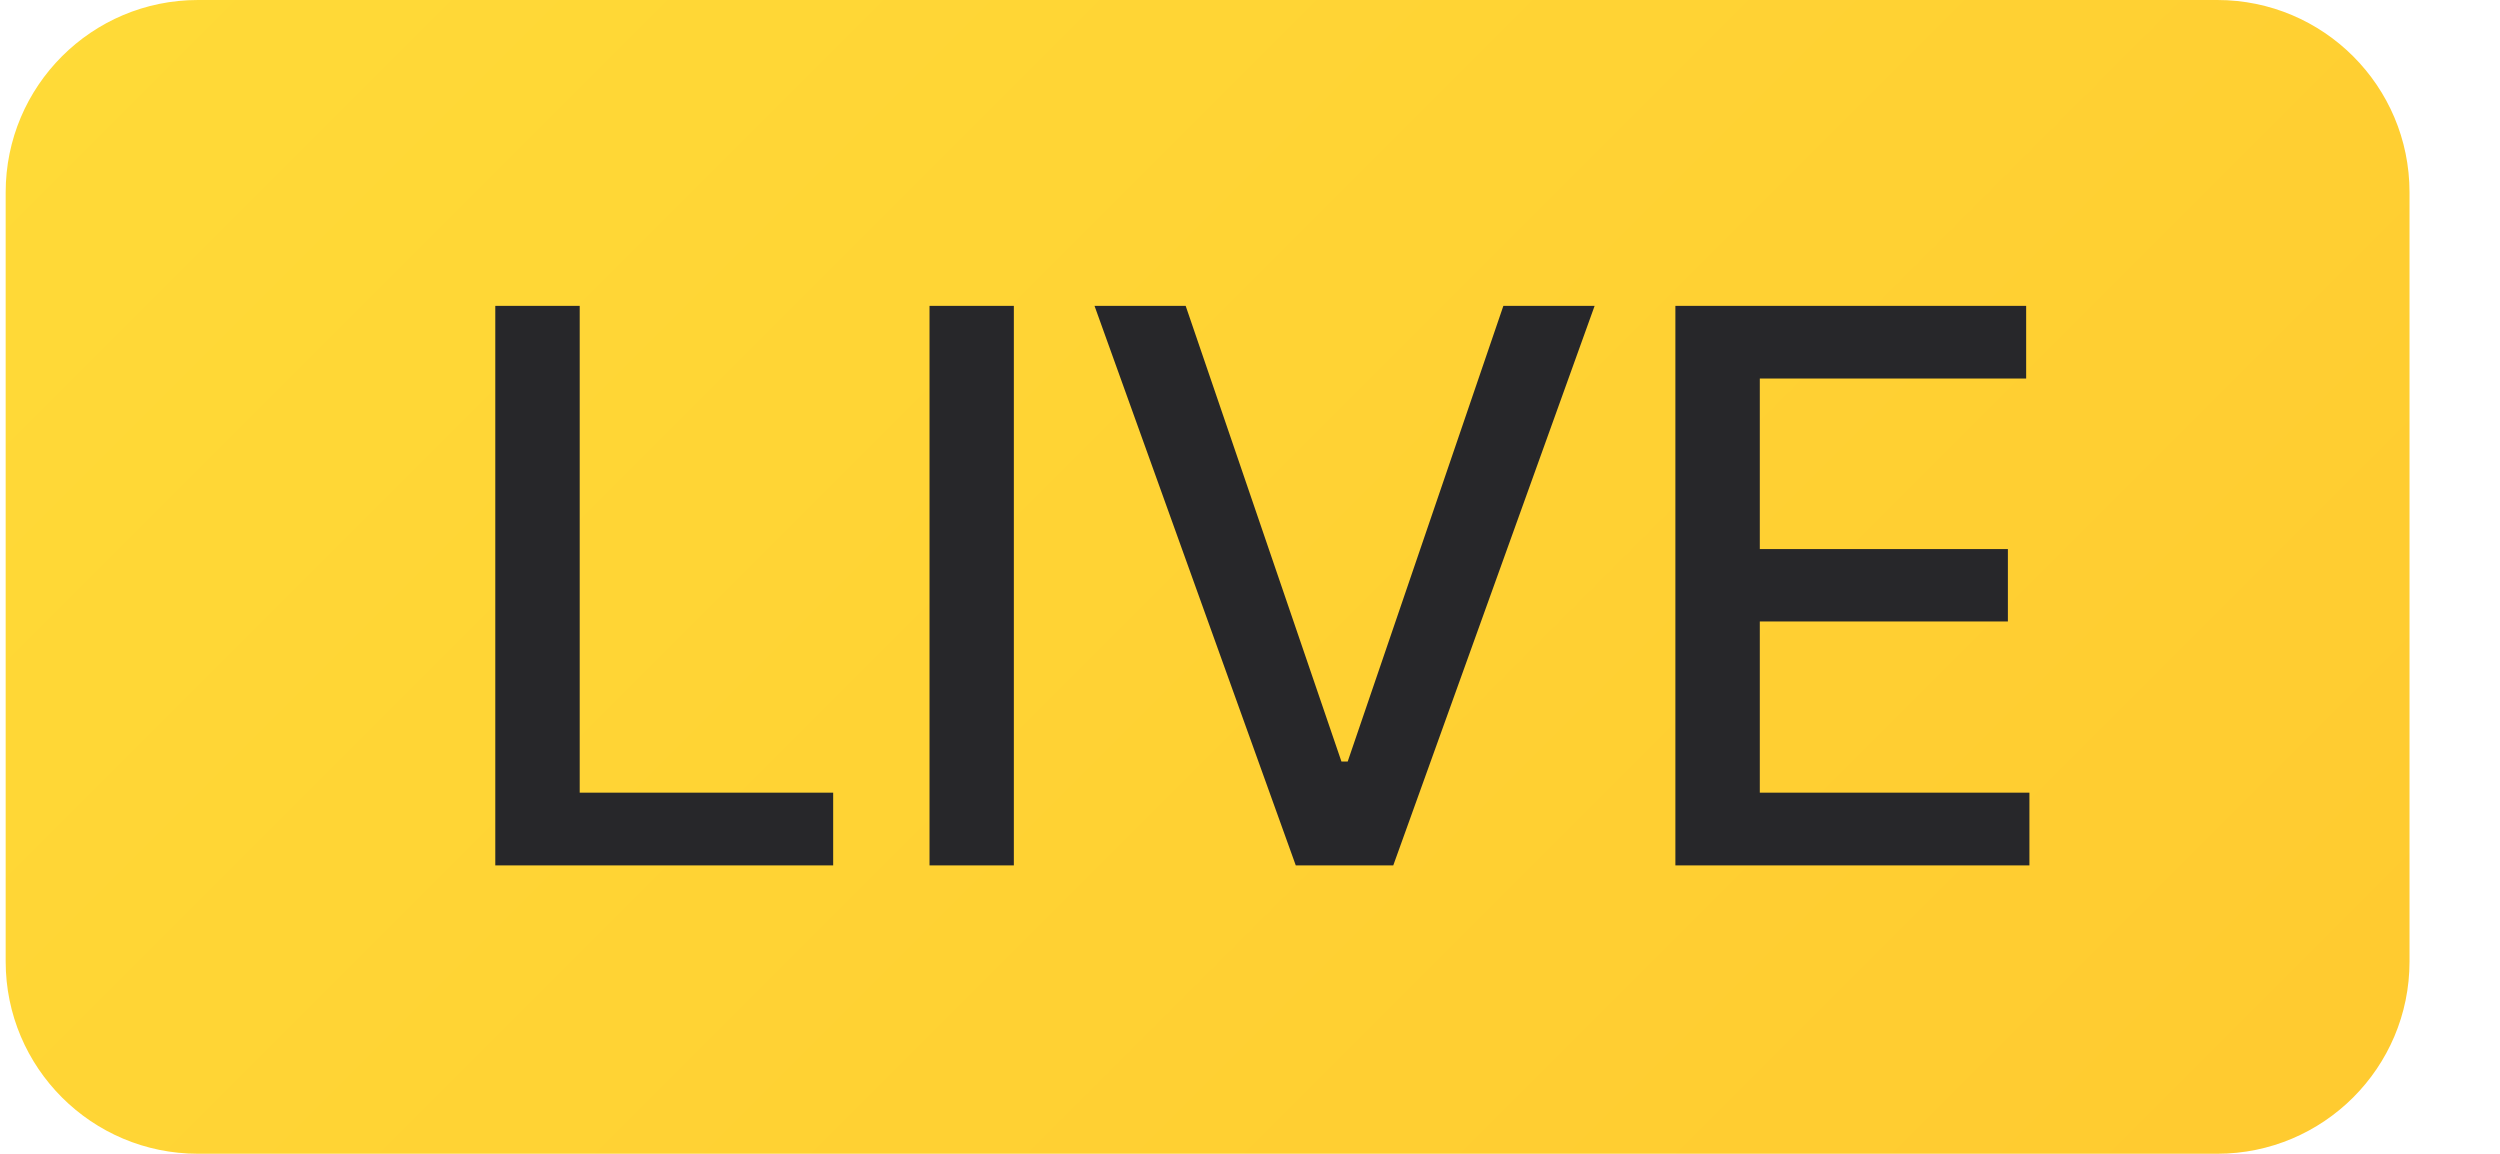
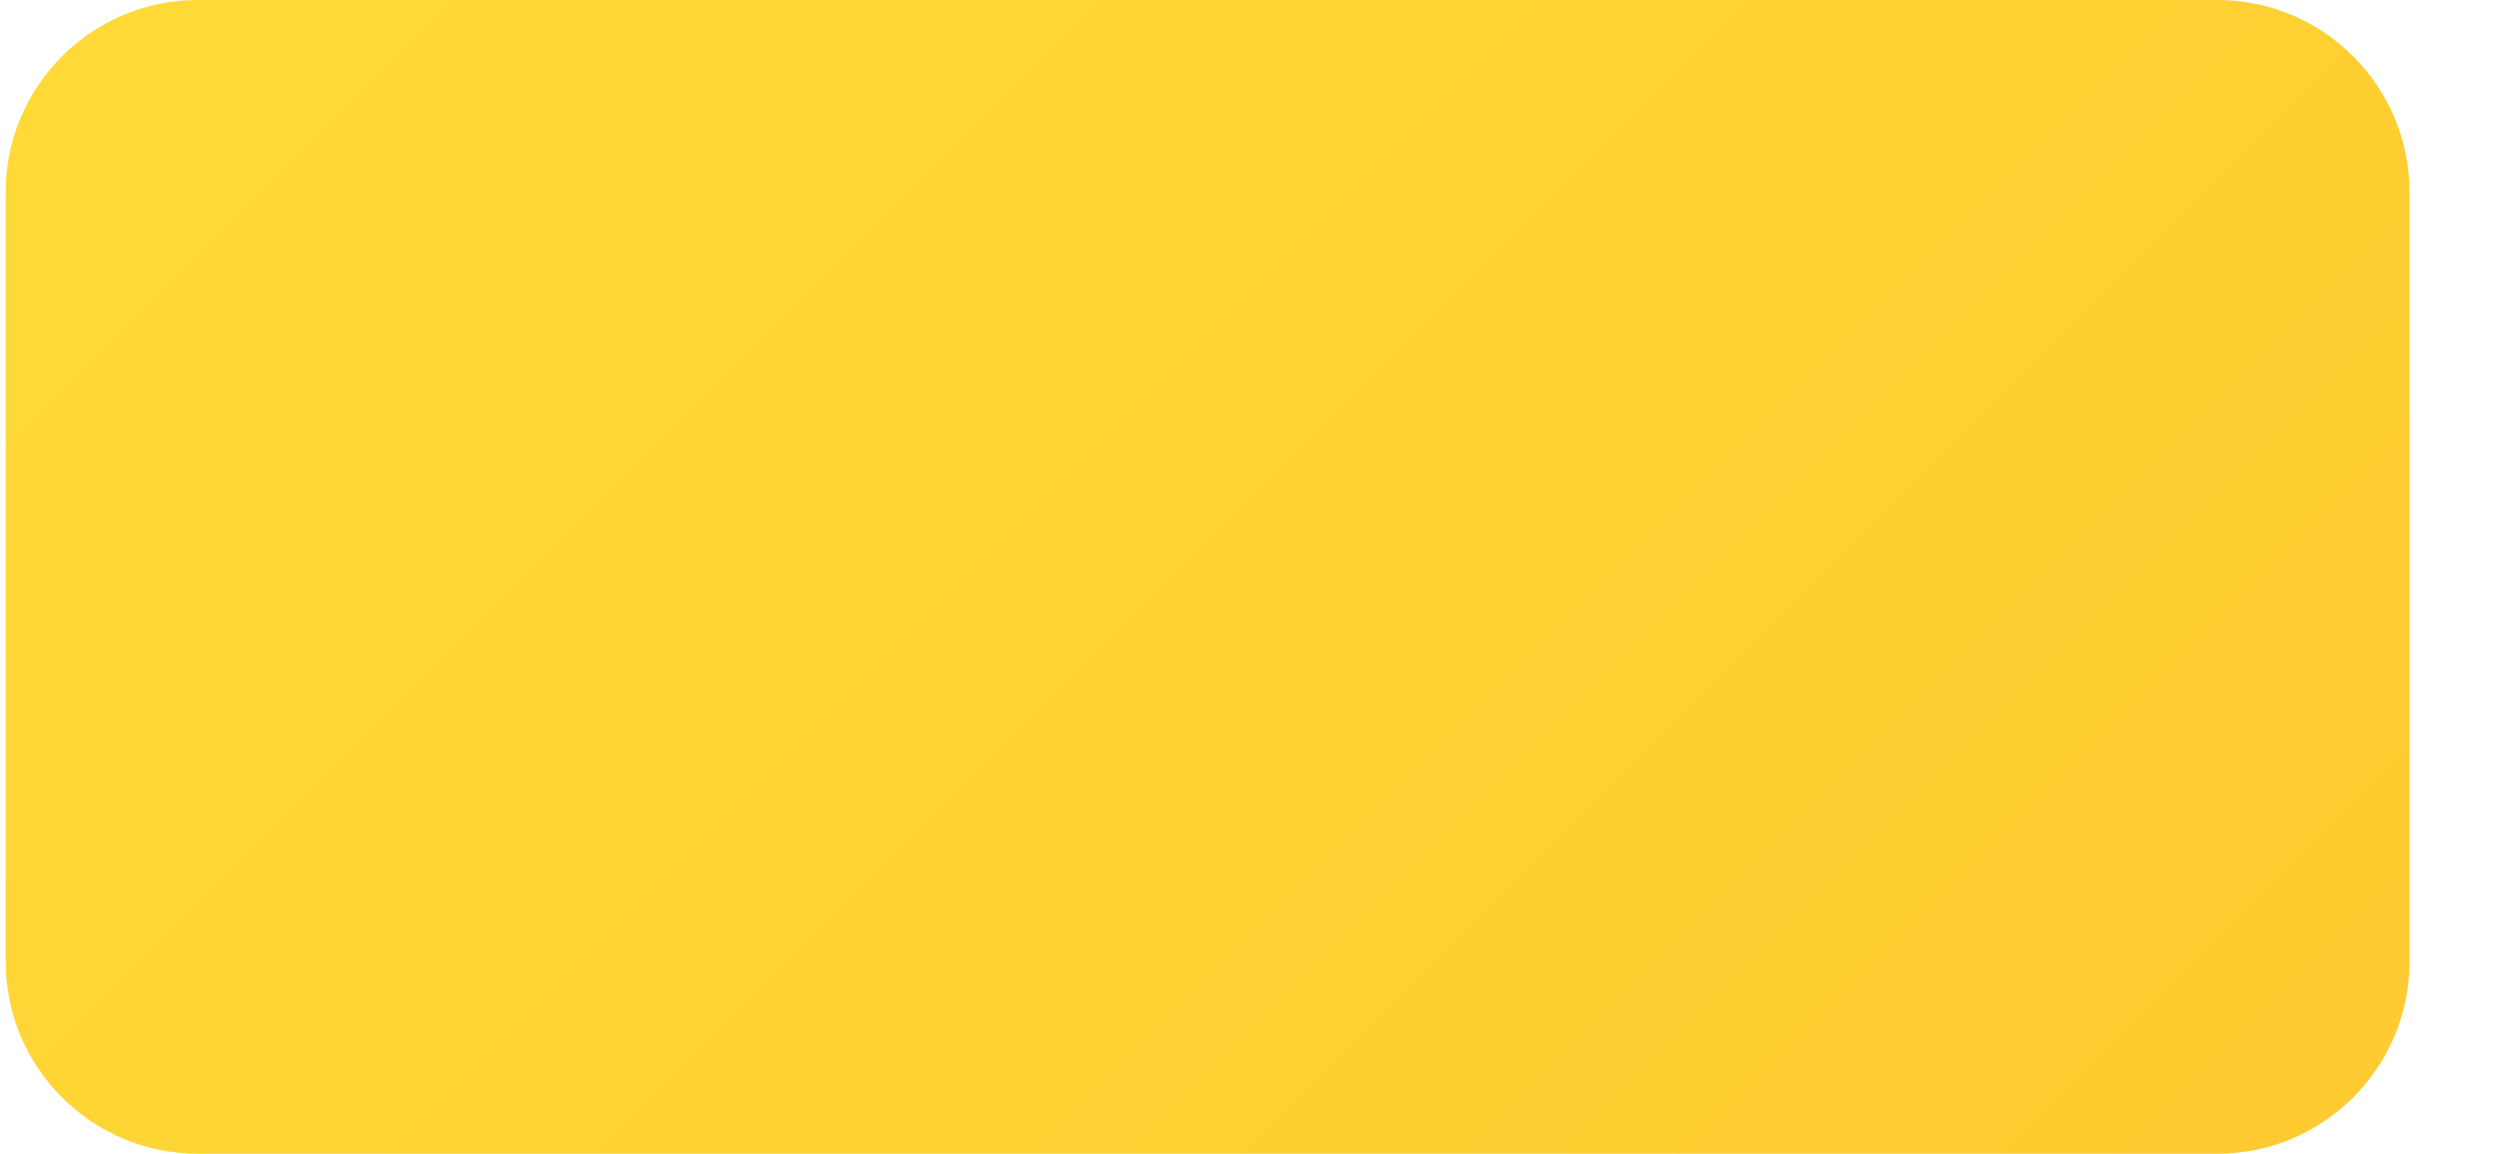
<svg xmlns="http://www.w3.org/2000/svg" width="26" height="12" viewBox="0 0 26 12" fill="none">
  <path d="M0.059 2C0.059 0.895 0.954 -0 2.059 -0L23.059 -0C24.163 -0 25.059 0.895 25.059 2V10C25.059 11.104 24.163 11.999 23.059 11.999L2.059 11.999C0.954 11.999 0.059 11.104 0.059 10L0.059 2Z" fill="url(#paint0_linear_14240_3141)" />
-   <path d="M5.151 9L5.151 3.181H6.029L6.029 8.244H8.665V9H5.151ZM10.544 3.181V9H9.667V3.181L10.544 3.181ZM12.331 3.181L13.951 7.92H14.016L15.635 3.181H16.584L14.49 9H13.476L11.383 3.181H12.331ZM17.424 9V3.181L21.072 3.181V3.937H18.302V5.71H20.882V6.463H18.302V8.244H21.106V9H17.424Z" fill="#27272A" />
  <defs>
    <linearGradient id="paint0_linear_14240_3141" x1="-0.941" y1="-0" x2="17.059" y2="18" gradientUnits="userSpaceOnUse">
      <stop stop-color="#FFDB38" />
      <stop offset="1" stop-color="#FFCB30" />
    </linearGradient>
  </defs>
</svg>